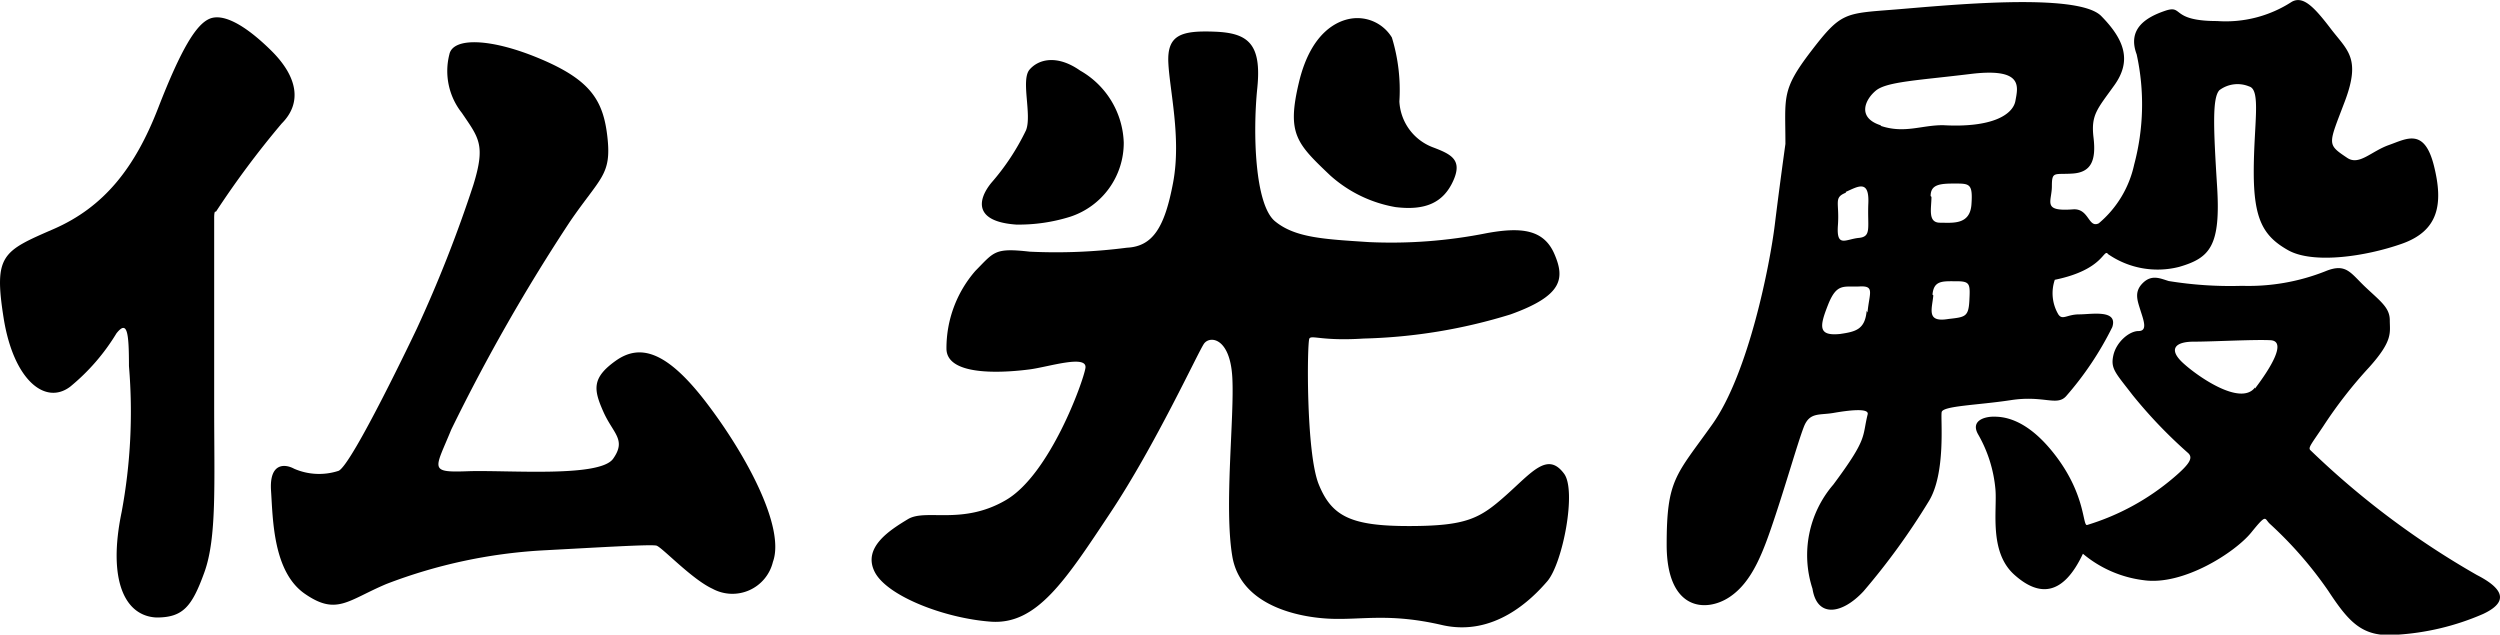
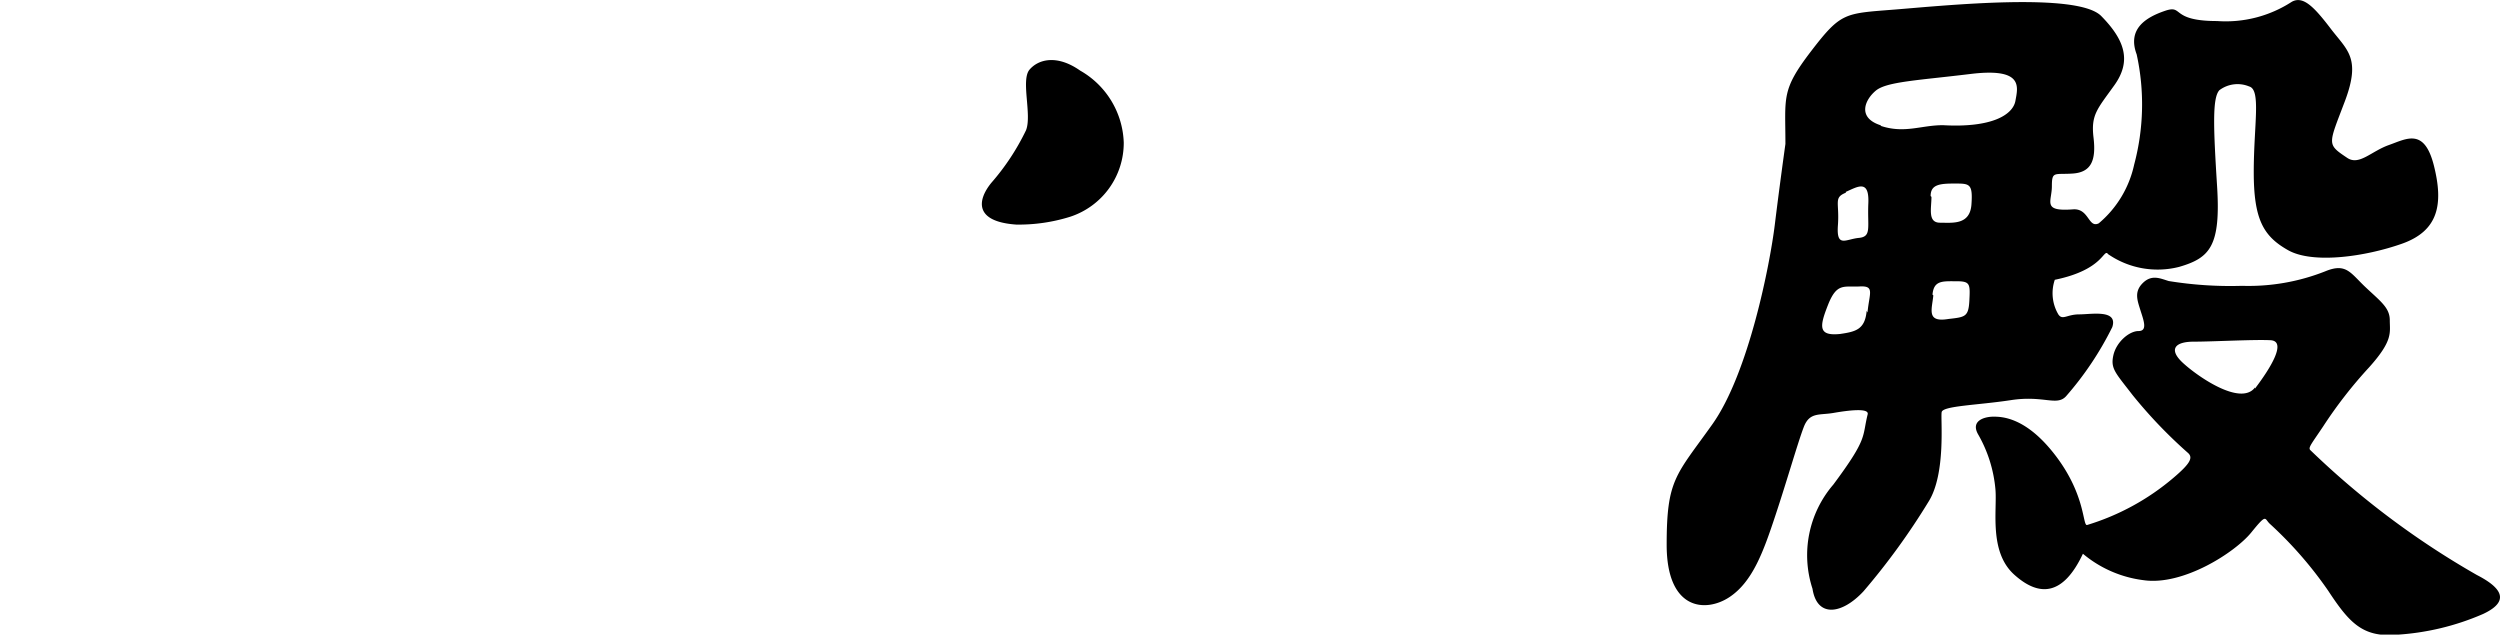
<svg xmlns="http://www.w3.org/2000/svg" viewBox="0 0 120 30.46">
  <g id="レイヤー_2" data-name="レイヤー 2">
    <g id="背景">
-       <path d="M10.36,10.17a43.57,43.57,0,0,1,3.16-4.24c1-1,.76-2.26-.51-3.51S10.7.63,10.06.9,8.7,2.33,7.59,5.19,5,9.94,2.56,11-.3,12.24.17,15.24s2,4.23,3.2,3.32A10,10,0,0,0,5.59,16c.51-.64.6-.09.6,1.57a26.27,26.27,0,0,1-.35,7c-.68,3.27.14,5,1.67,5.07,1.27,0,1.7-.51,2.3-2.17s.47-4.24.47-8c0-1.66,0-8.58,0-9S10.36,10.17,10.36,10.17Z" />
-       <path d="M20,15.79a63.51,63.51,0,0,0,2.72-6.91c.6-1.94.26-2.26-.55-3.46a3.23,3.23,0,0,1-.6-2.81c.17-.83,2-.79,4.4.23s3,2,3.19,3.78-.34,1.89-1.79,4a89.16,89.16,0,0,0-5.71,10c-.77,1.89-1.11,2.07.77,2s6.35.32,7-.6,0-1.2-.47-2.26-.56-1.62.59-2.44,2.43-.51,4.35,2,3.8,6,3.2,7.65a2,2,0,0,1-2.9,1.29c-1-.46-2.43-2-2.69-2.07s-2.85.09-5.49.23a24.76,24.76,0,0,0-7.47,1.61c-1.87.79-2.39,1.53-3.92.47s-1.53-3.6-1.62-4.94.65-1.31,1.11-1.06a3,3,0,0,0,2.13.1C16.89,22.34,20,15.79,20,15.79Z" />
      <path d="M51.38,10.4a3.73,3.73,0,0,0,2.56-3.55,4.13,4.13,0,0,0-2.09-3.46c-1.11-.78-2-.55-2.43-.05s.12,2.17-.17,2.91a11.22,11.22,0,0,1-1.67,2.53c-.68.84-.81,1.86,1.2,2A8.25,8.25,0,0,0,51.38,10.4Z" />
-       <path d="M63.85,8.42c-1.62-1.54-2.09-2-1.5-4.47S64.25,1,64.81.9a1.94,1.94,0,0,1,2,.9,8.62,8.62,0,0,1,.36,3.07,2.49,2.49,0,0,0,1.58,2.19c.9.34,1.47.6,1,1.63s-1.32,1.43-2.77,1.25A6.29,6.29,0,0,1,63.85,8.42Z" />
-       <path d="M49.43,12.08a26.44,26.44,0,0,0,4.66-.19c1.26-.06,1.82-1,2.22-3.13S56.14,4.33,56.08,3s.63-1.54,2.22-1.48,2.27.56,2.05,2.71-.12,5.59.85,6.39,2.38.86,4.49,1a23.39,23.39,0,0,0,5.68-.43c1.65-.3,2.73-.18,3.24,1s.4,2-2.1,2.9a25.93,25.93,0,0,1-7.05,1.16c-2,.13-2.5-.18-2.61,0s-.17,5.47.45,7,1.54,2,4.32,2,3.41-.36,4.66-1.47,2-2.11,2.79-1.05c.62.8-.06,4.31-.8,5.17S71.72,30.58,69.21,30s-3.81-.24-5.34-.3-4.32-.62-4.72-3,.11-6.7,0-8.6-1.08-2-1.36-1.6-2.33,4.86-4.49,8.11S49.77,30,47.56,29.84s-5-1.23-5.58-2.4.74-2,1.6-2.52,2.61.31,4.71-.92,3.7-5.66,3.81-6.33-1.76-.06-2.67.06-4,.43-4-1A5.65,5.65,0,0,1,46.82,13C47.73,12.08,47.73,11.89,49.43,12.08Z" />
      <path d="M96.5,19.21c1.59-.25,2.22.3,2.67-.19a15.36,15.36,0,0,0,2.22-3.32c.28-.86-1-.61-1.59-.61s-.8.3-1,0a2,2,0,0,1-.17-1.66c2.39-.49,2.33-1.54,2.56-1.23a4.18,4.18,0,0,0,3.41.61c1.48-.43,2-1,1.82-3.87s-.23-4.24.11-4.61a1.45,1.45,0,0,1,1.43-.18c.58.16.22,1.84.22,4.11s.46,3.08,1.65,3.75,3.7.31,5.46-.31,2-1.9,1.54-3.74-1.31-1.3-2.16-1-1.43,1-2,.62c-1-.67-.91-.62-.12-2.71s.12-2.45-.68-3.5S110.54-.22,110,.09a5.82,5.82,0,0,1-3.58.92c-2.27,0-1.59-.8-2.5-.49s-1.82.86-1.36,2.09a11.19,11.19,0,0,1-.12,5.29,5.08,5.08,0,0,1-1.7,2.82c-.51.25-.46-.74-1.25-.67-1.48.11-1-.37-1-1.11s.12-.55,1-.61,1.13-.62,1-1.72.17-1.36,1-2.52.51-2.16-.63-3.32S93.32.27,90.93.46s-2.56.12-4,2S85.7,4.64,85.7,6.91c0,0-.28,2-.51,3.88s-1.25,7.12-3,9.58S80,23,80,26.15s1.87,3.26,3,2.52,1.65-2.21,2.22-3.93,1.08-3.51,1.36-4.24.74-.56,1.43-.68,1.7-.25,1.64.06C89.37,21,89.68,21,88,23.26a5.19,5.19,0,0,0-1,5c.22,1.41,1.42,1.23,2.45.12a33.13,33.13,0,0,0,3.12-4.3c.85-1.35.57-4,.63-4.3S94.91,19.45,96.5,19.21Zm-7.9-10c.57-.25,1.13-.62,1.08.55s.17,1.6-.46,1.66-1.08.49-1-.61S88,9.49,88.6,9.25Zm1,5.71c-.08.9-.53,1-1.27,1.11-1.07.11-1-.35-.58-1.41s.77-.83,1.51-.87S89.73,14.06,89.64,15Zm.66-8.91c-1.13-.37-.74-1.23-.22-1.66s2-.49,4.55-.8,2.27.62,2.15,1.29-1.13,1.3-3.46,1.17C92.24,6,91.44,6.42,90.3,6.05Zm2.41,3.4c0-.55.43-.6,1.15-.6s.88,0,.81,1-.91.88-1.51.88S92.71,10,92.71,9.45Zm.09,4.73c.06-.69.49-.64,1.15-.64s.66.13.62.92-.2.8-1,.89C92.46,15.49,92.73,14.87,92.8,14.18ZM118.89,27.6a40.13,40.13,0,0,1-8-6c-.1-.12.05-.28.62-1.13a21.44,21.44,0,0,1,2.2-2.83c1.17-1.3,1-1.67,1-2.27s-.45-.91-1.17-1.59-.92-1.17-1.92-.76a10,10,0,0,1-4,.7,18.45,18.45,0,0,1-3.52-.23c-.4-.12-.81-.33-1.24.09s-.27.83-.12,1.31.36,1-.09,1-1.07.53-1.21,1.17.1.83.93,1.91A22.84,22.84,0,0,0,105,21.72c.28.23.17.5-.68,1.22a11.58,11.58,0,0,1-4.14,2.26c-.22.05-.06-1.41-1.49-3.3S96.08,20,95.68,20s-1.11.18-.73.85a6.42,6.42,0,0,1,.83,2.63c.09,1-.32,3,.9,4.1s2.36,1,3.3-1a5.6,5.6,0,0,0,2.92,1.27c1.9.27,4.39-1.34,5.16-2.29s.62-.66.9-.41a18.86,18.86,0,0,1,2.79,3.2c1,1.52,1.64,2.24,3.24,2.12a12.23,12.23,0,0,0,4.2-1C120.19,29,120.45,28.4,118.89,27.6Zm-10.65-9c-.7.92-2.81-.57-3.48-1.2s-.37-1,.54-1,2.88-.11,3.68-.07S109,17.65,108.24,18.65Z" />
    </g>
  </g>
</svg>